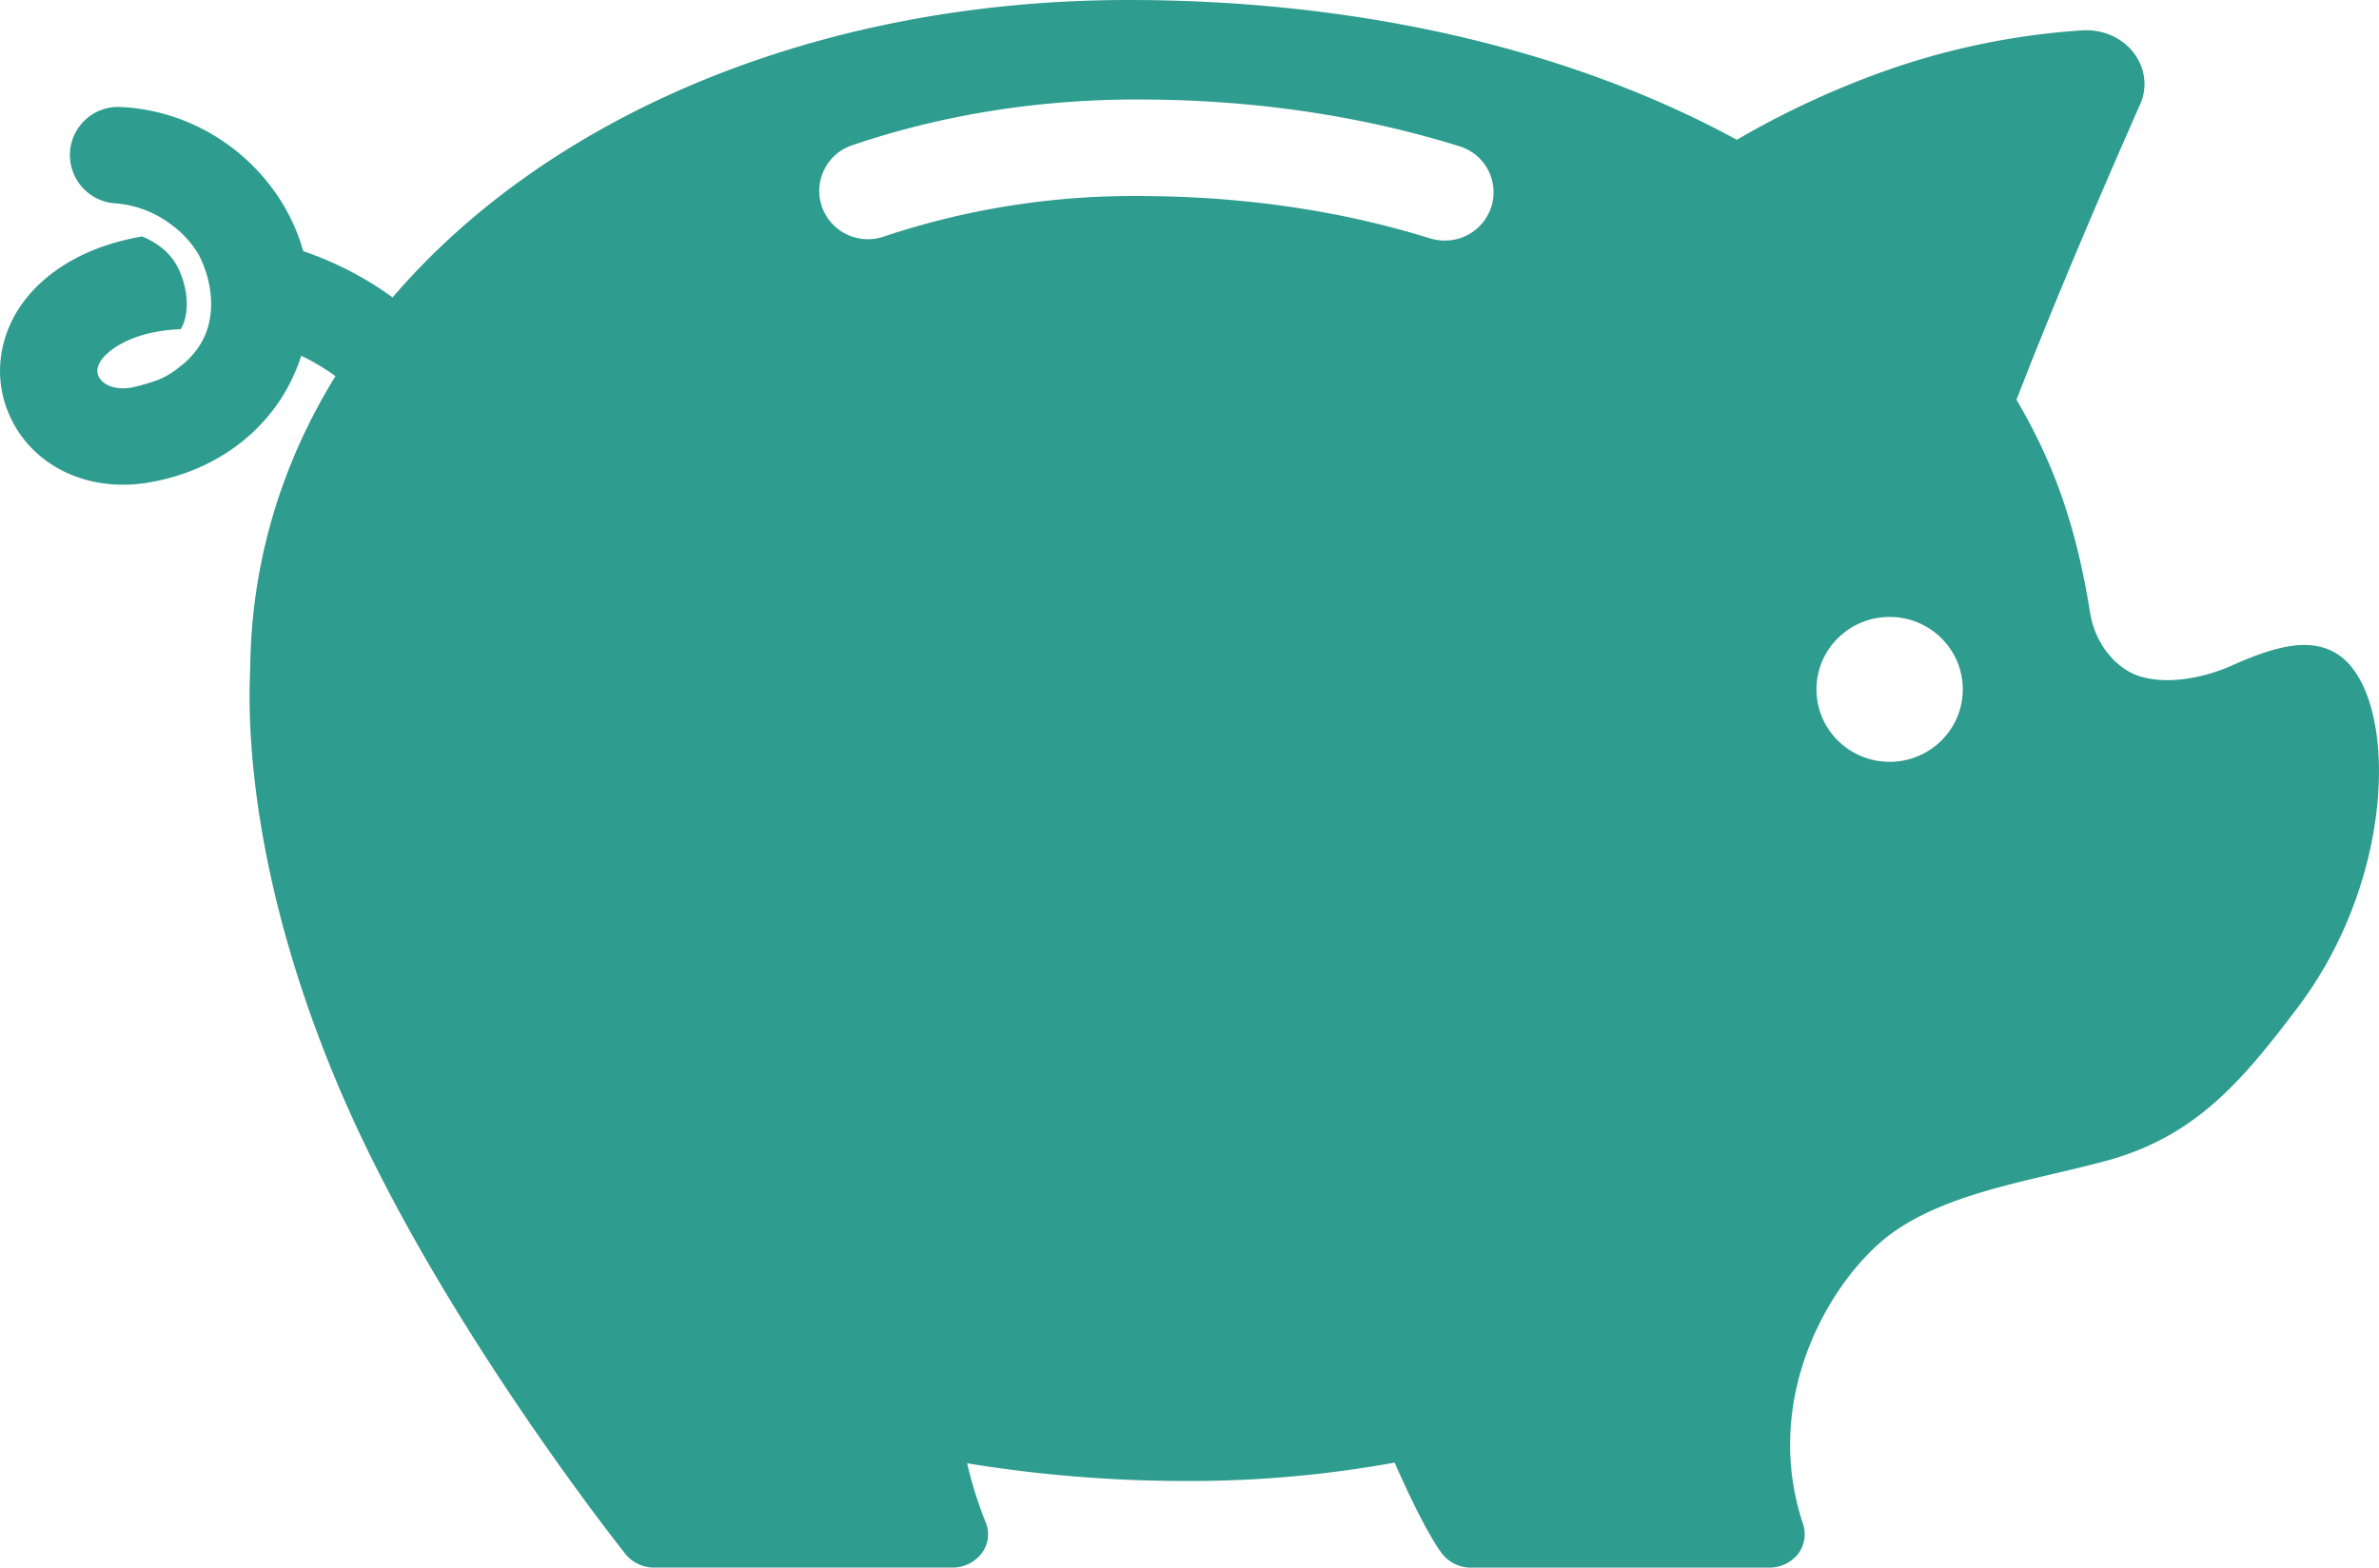
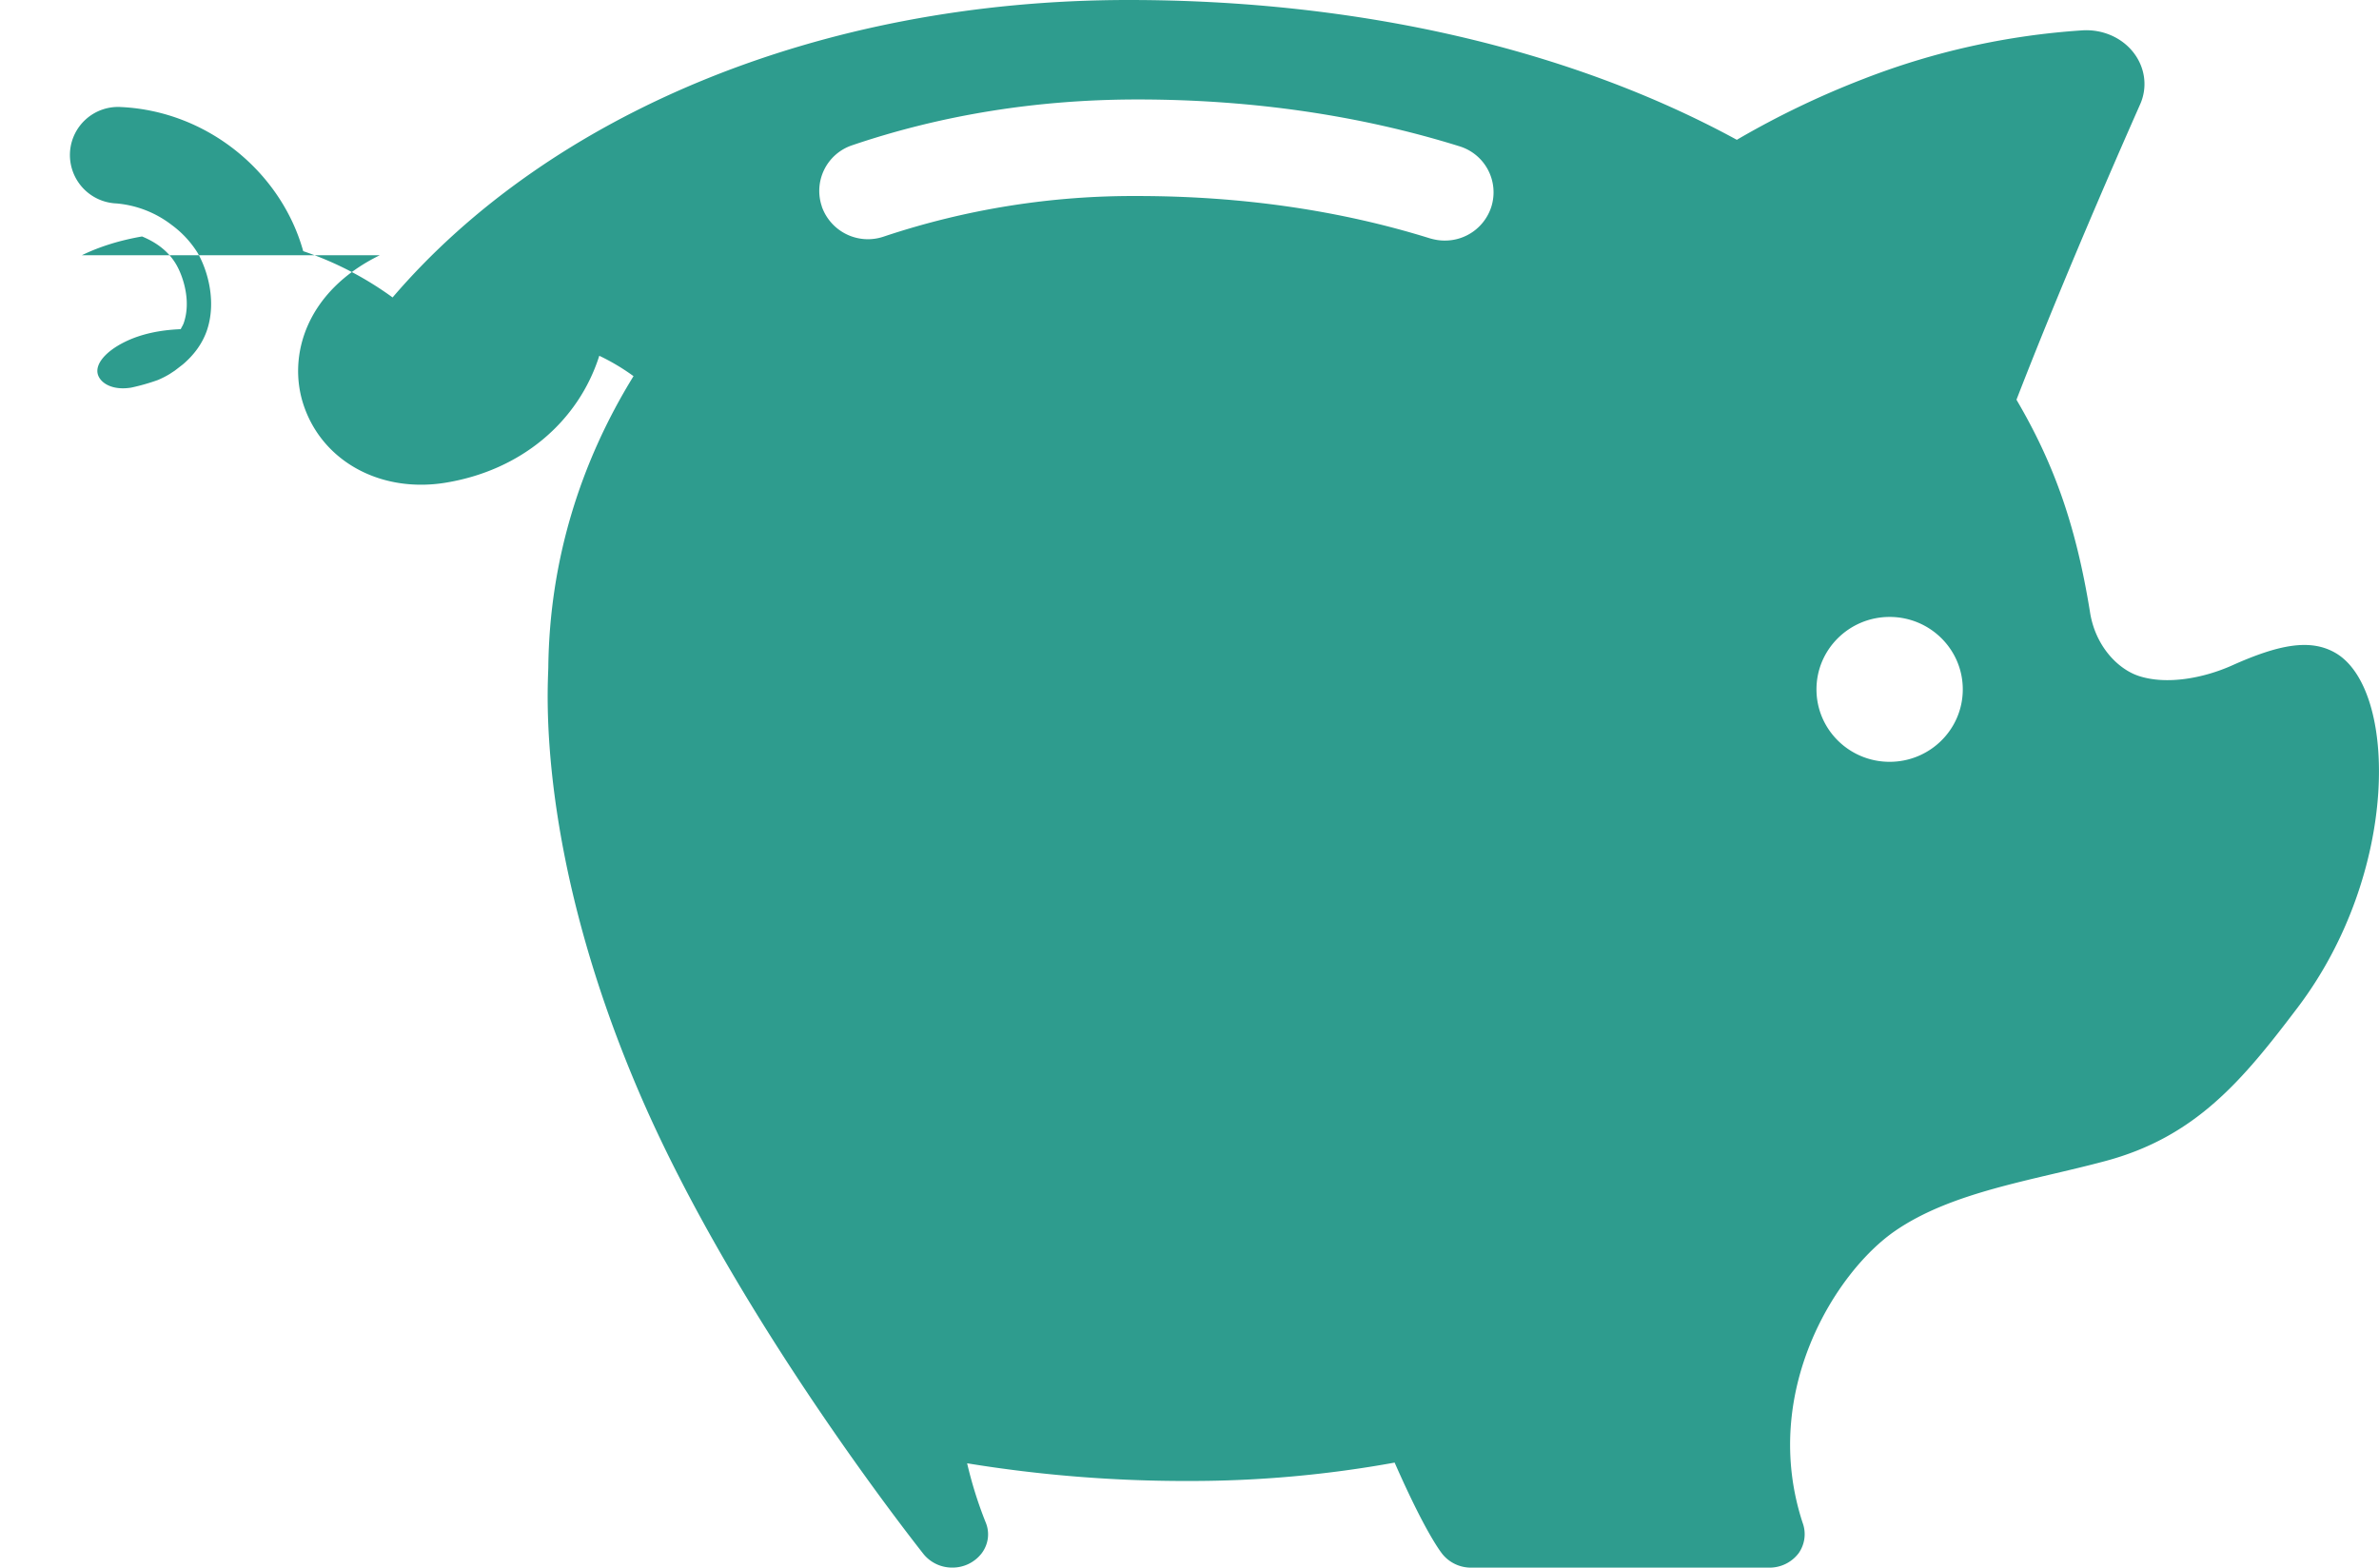
<svg xmlns="http://www.w3.org/2000/svg" width="44" height="29" fill="none">
-   <path d="M1.513 4.722c.348-.17.725-.28 1.114-.348.235.097.482.255.637.527.118.206.278.664.133 1.078-.014.038-.037.073-.055.11-.37.015-.724.084-1.03.234-.366.18-.562.42-.5.61.05.153.264.294.615.237a3.87 3.87 0 0 0 .494-.141c.077-.033.15-.07.216-.11l.096-.063.15-.116c.203-.173.354-.376.44-.616.184-.527.026-1.106-.166-1.443a1.862 1.862 0 0 0-.479-.518 1.946 1.946 0 0 0-1.026-.4.897.897 0 0 1-.858-.934.89.89 0 0 1 .944-.849c1.608.076 2.966 1.213 3.37 2.666.591.2 1.149.489 1.653.856C10.148 2.13 15.132 0 20.873 0c4.26 0 8.174.91 11.25 2.586a16.24 16.24 0 0 1 2.34-1.125 13.59 13.59 0 0 1 4.06-.9c.37-.02.725.136.94.416.215.28.26.643.116.96-.012.03-1.296 2.904-2.284 5.457.693 1.18 1.098 2.32 1.357 3.91.093.64.516 1.072.905 1.2.5.164 1.174.052 1.73-.197.87-.39 1.445-.494 1.903-.232 1.16.664 1.194 4.07-.695 6.563-1.015 1.34-1.886 2.4-3.58 2.845-1.316.353-2.807.56-3.86 1.283-1.1.753-2.508 2.984-1.715 5.403.07.19.041.4-.076.565a.675.675 0 0 1-.543.264h-5.51a.68.68 0 0 1-.529-.245c-.064-.08-.346-.465-.888-1.698a21.069 21.069 0 0 1-3.793.34 25.051 25.051 0 0 1-4.114-.327c.082.35.192.716.346 1.1.076.188.047.4-.077.565a.678.678 0 0 1-.543.264H12.1a.68.68 0 0 1-.545-.266c-.036-.05-3.432-4.31-5.235-8.497-1.94-4.507-1.696-7.567-1.692-7.89.022-1.962.586-3.78 1.576-5.386a3.976 3.976 0 0 0-.633-.377c-.388 1.223-1.45 2.125-2.856 2.35-.15.024-.298.035-.442.035-1.018 0-1.88-.573-2.177-1.492-.286-.885.04-2.08 1.418-2.754v.002zm33.436 9.37c.747 0 1.353-.6 1.353-1.34 0-.74-.606-1.34-1.353-1.34s-1.353.6-1.353 1.34c0 .74.606 1.34 1.353 1.34zM15.2 3.822a.904.904 0 0 0 1.146.554 14.55 14.55 0 0 1 4.688-.75c1.927 0 3.748.264 5.416.784.1.028.182.04.272.04a.9.9 0 0 0 .86-.624.89.89 0 0 0-.589-1.12c-1.844-.575-3.847-.866-5.954-.866-1.85 0-3.622.285-5.278.847a.89.89 0 0 0-.56 1.134v.001z" fill="#2E9C8E" />
+   <path d="M1.513 4.722c.348-.17.725-.28 1.114-.348.235.097.482.255.637.527.118.206.278.664.133 1.078-.014.038-.037.073-.055.11-.37.015-.724.084-1.03.234-.366.18-.562.42-.5.61.05.153.264.294.615.237a3.87 3.87 0 0 0 .494-.141c.077-.033.15-.07.216-.11l.096-.063.15-.116c.203-.173.354-.376.44-.616.184-.527.026-1.106-.166-1.443a1.862 1.862 0 0 0-.479-.518 1.946 1.946 0 0 0-1.026-.4.897.897 0 0 1-.858-.934.89.89 0 0 1 .944-.849c1.608.076 2.966 1.213 3.37 2.666.591.2 1.149.489 1.653.856C10.148 2.13 15.132 0 20.873 0c4.26 0 8.174.91 11.25 2.586a16.24 16.24 0 0 1 2.34-1.125 13.59 13.59 0 0 1 4.06-.9c.37-.02.725.136.94.416.215.28.26.643.116.96-.012.03-1.296 2.904-2.284 5.457.693 1.18 1.098 2.32 1.357 3.91.093.64.516 1.072.905 1.2.5.164 1.174.052 1.73-.197.87-.39 1.445-.494 1.903-.232 1.16.664 1.194 4.07-.695 6.563-1.015 1.34-1.886 2.4-3.58 2.845-1.316.353-2.807.56-3.86 1.283-1.1.753-2.508 2.984-1.715 5.403.07.19.041.4-.076.565a.675.675 0 0 1-.543.264h-5.51a.68.68 0 0 1-.529-.245c-.064-.08-.346-.465-.888-1.698a21.069 21.069 0 0 1-3.793.34 25.051 25.051 0 0 1-4.114-.327c.082.35.192.716.346 1.1.076.188.047.4-.077.565a.678.678 0 0 1-.543.264a.68.68 0 0 1-.545-.266c-.036-.05-3.432-4.31-5.235-8.497-1.94-4.507-1.696-7.567-1.692-7.89.022-1.962.586-3.78 1.576-5.386a3.976 3.976 0 0 0-.633-.377c-.388 1.223-1.45 2.125-2.856 2.35-.15.024-.298.035-.442.035-1.018 0-1.88-.573-2.177-1.492-.286-.885.04-2.08 1.418-2.754v.002zm33.436 9.37c.747 0 1.353-.6 1.353-1.34 0-.74-.606-1.34-1.353-1.34s-1.353.6-1.353 1.34c0 .74.606 1.34 1.353 1.34zM15.2 3.822a.904.904 0 0 0 1.146.554 14.55 14.55 0 0 1 4.688-.75c1.927 0 3.748.264 5.416.784.1.028.182.04.272.04a.9.9 0 0 0 .86-.624.89.89 0 0 0-.589-1.12c-1.844-.575-3.847-.866-5.954-.866-1.85 0-3.622.285-5.278.847a.89.89 0 0 0-.56 1.134v.001z" fill="#2E9C8E" />
</svg>